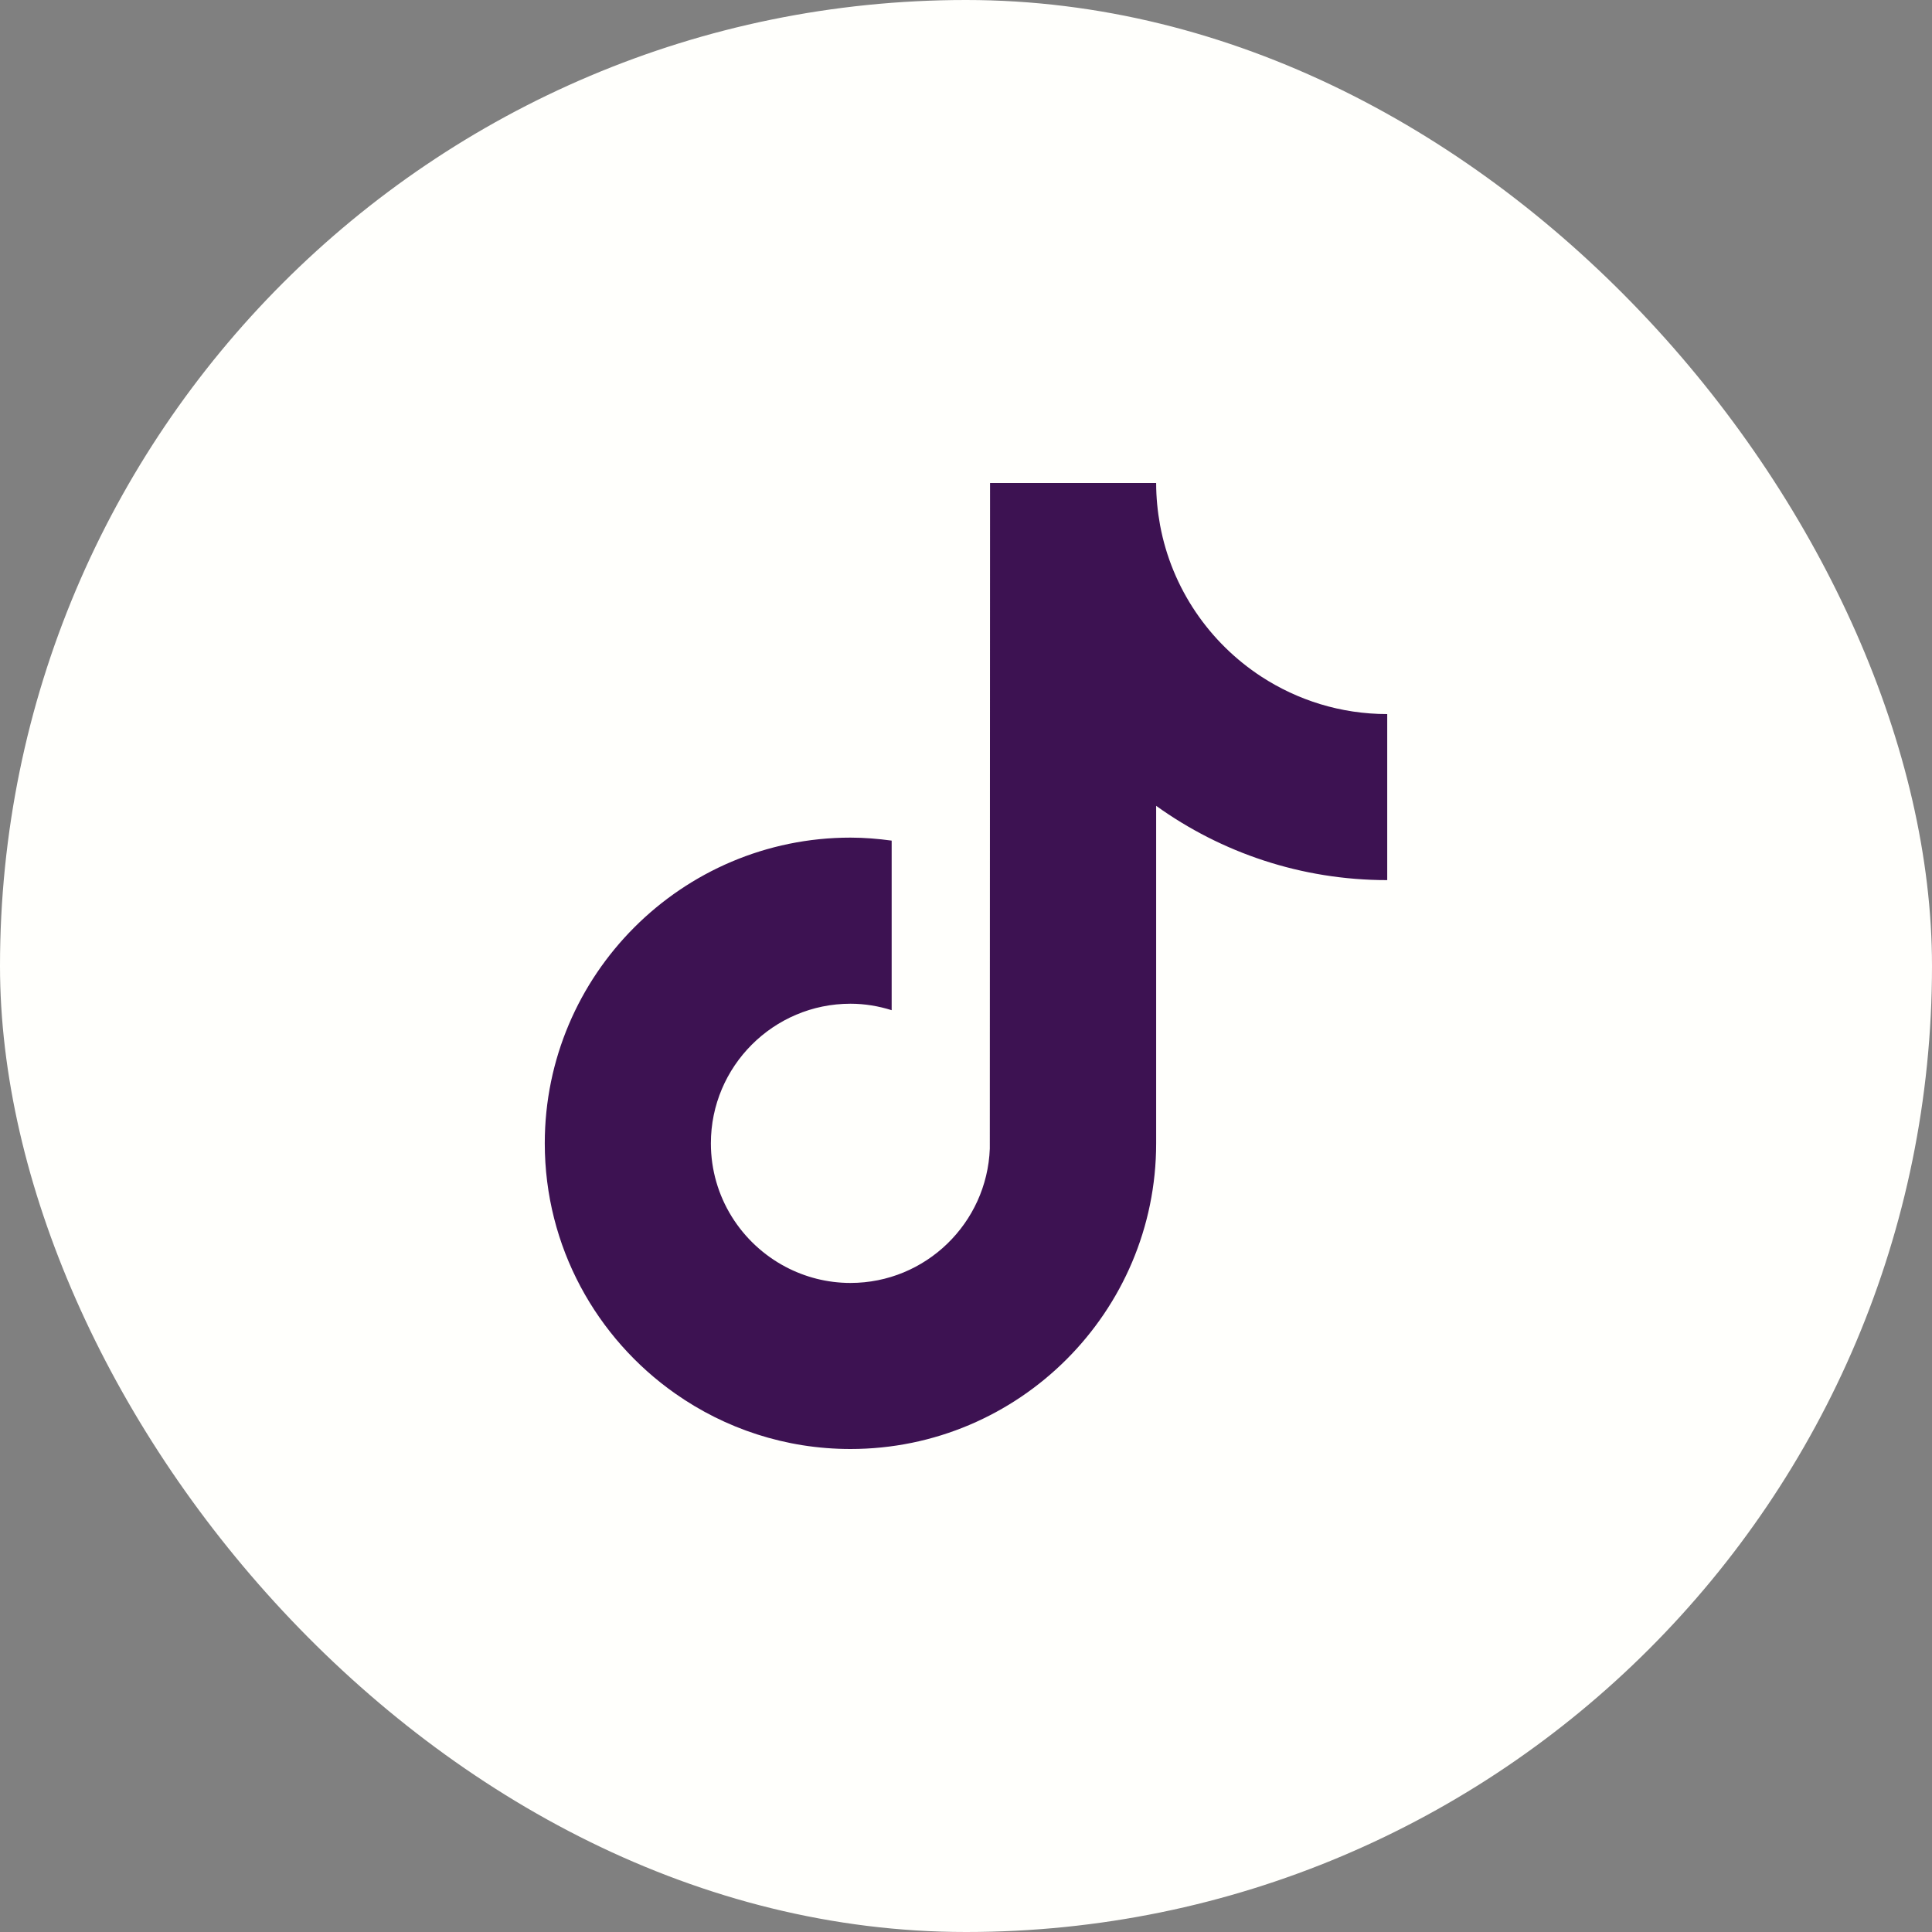
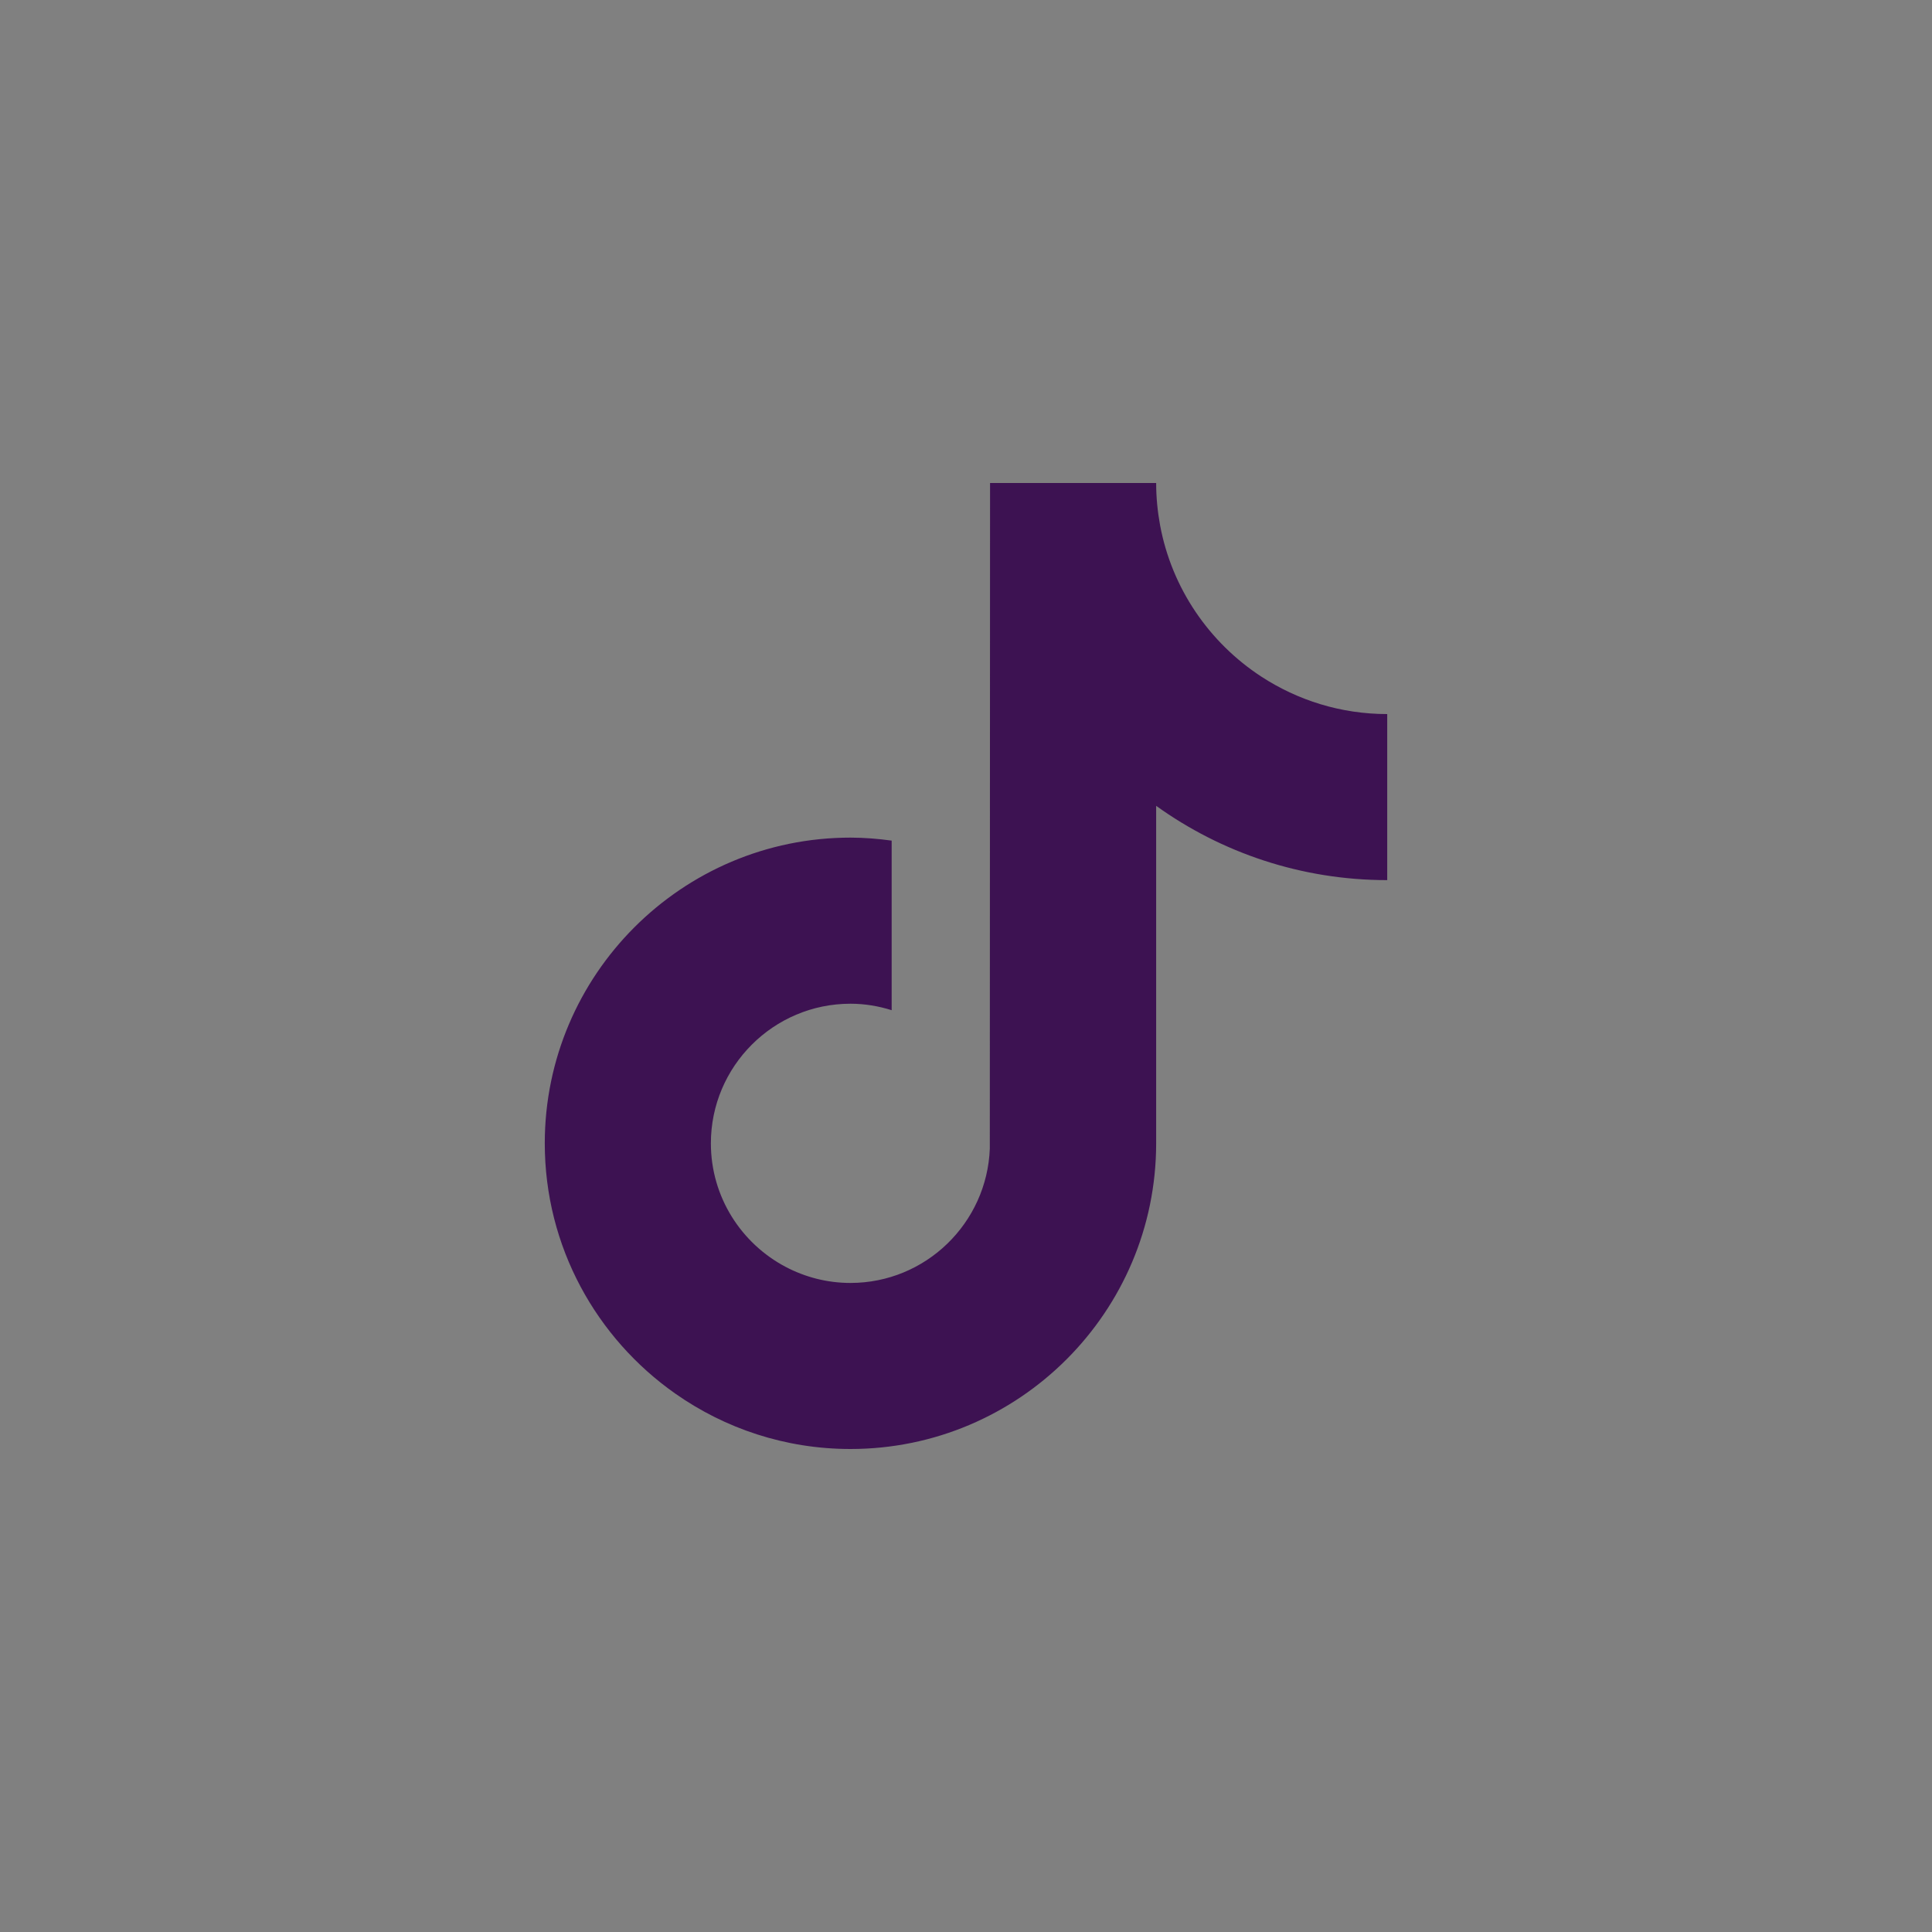
<svg xmlns="http://www.w3.org/2000/svg" width="40" height="40" viewBox="0 0 40 40" fill="none">
  <rect x="0" y="0" width="40" height="40" fill="#808080" stroke="none" />
-   <rect width="40" height="40" rx="20" fill="#FFFFFC" />
  <path d="M26.115 14.009C25.038 13.306 24.261 12.183 24.018 10.873C23.966 10.589 23.937 10.298 23.937 10H20.498L20.493 23.78C20.435 25.323 19.165 26.562 17.608 26.562C17.124 26.562 16.669 26.441 16.267 26.23C15.347 25.745 14.718 24.781 14.718 23.671C14.718 22.078 16.014 20.781 17.608 20.781C17.905 20.781 18.191 20.83 18.461 20.915V17.404C18.181 17.366 17.898 17.342 17.608 17.342C14.118 17.342 11.279 20.182 11.279 23.671C11.279 25.812 12.349 27.707 13.981 28.853C15.009 29.575 16.259 30 17.608 30C21.098 30 23.937 27.161 23.937 23.671V16.684C25.285 17.652 26.938 18.222 28.721 18.222V14.784C27.76 14.784 26.866 14.498 26.115 14.009Z" fill="#3D1252" />
</svg>